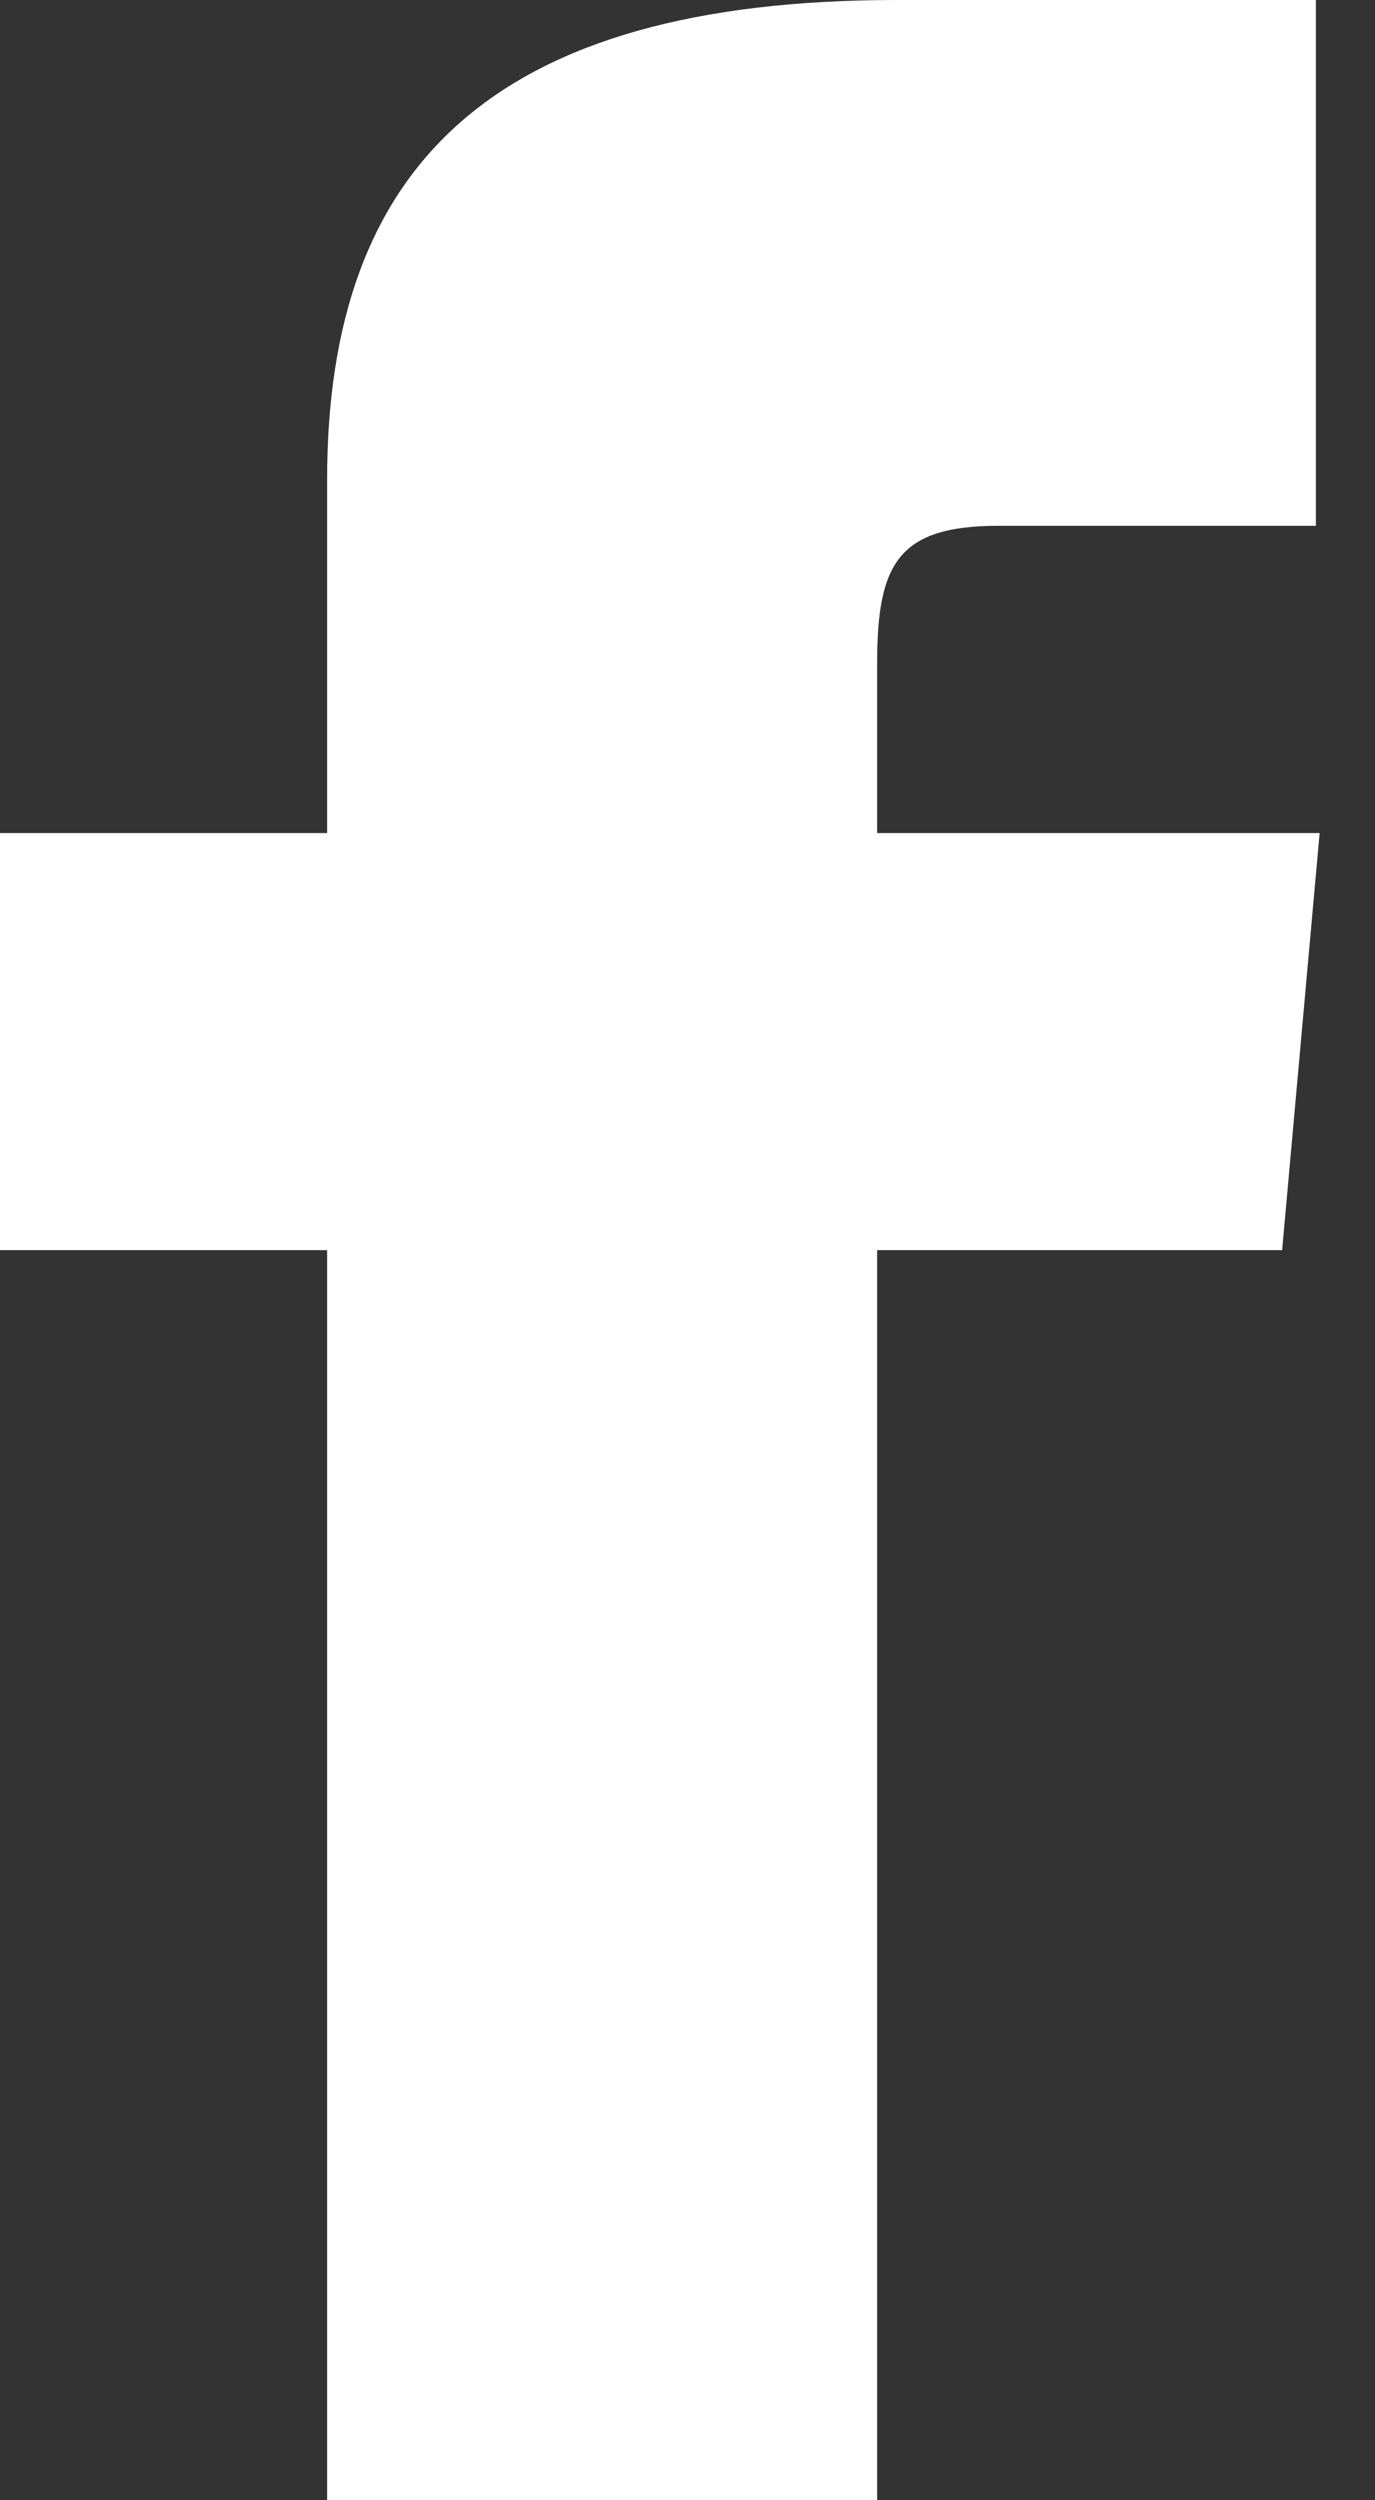
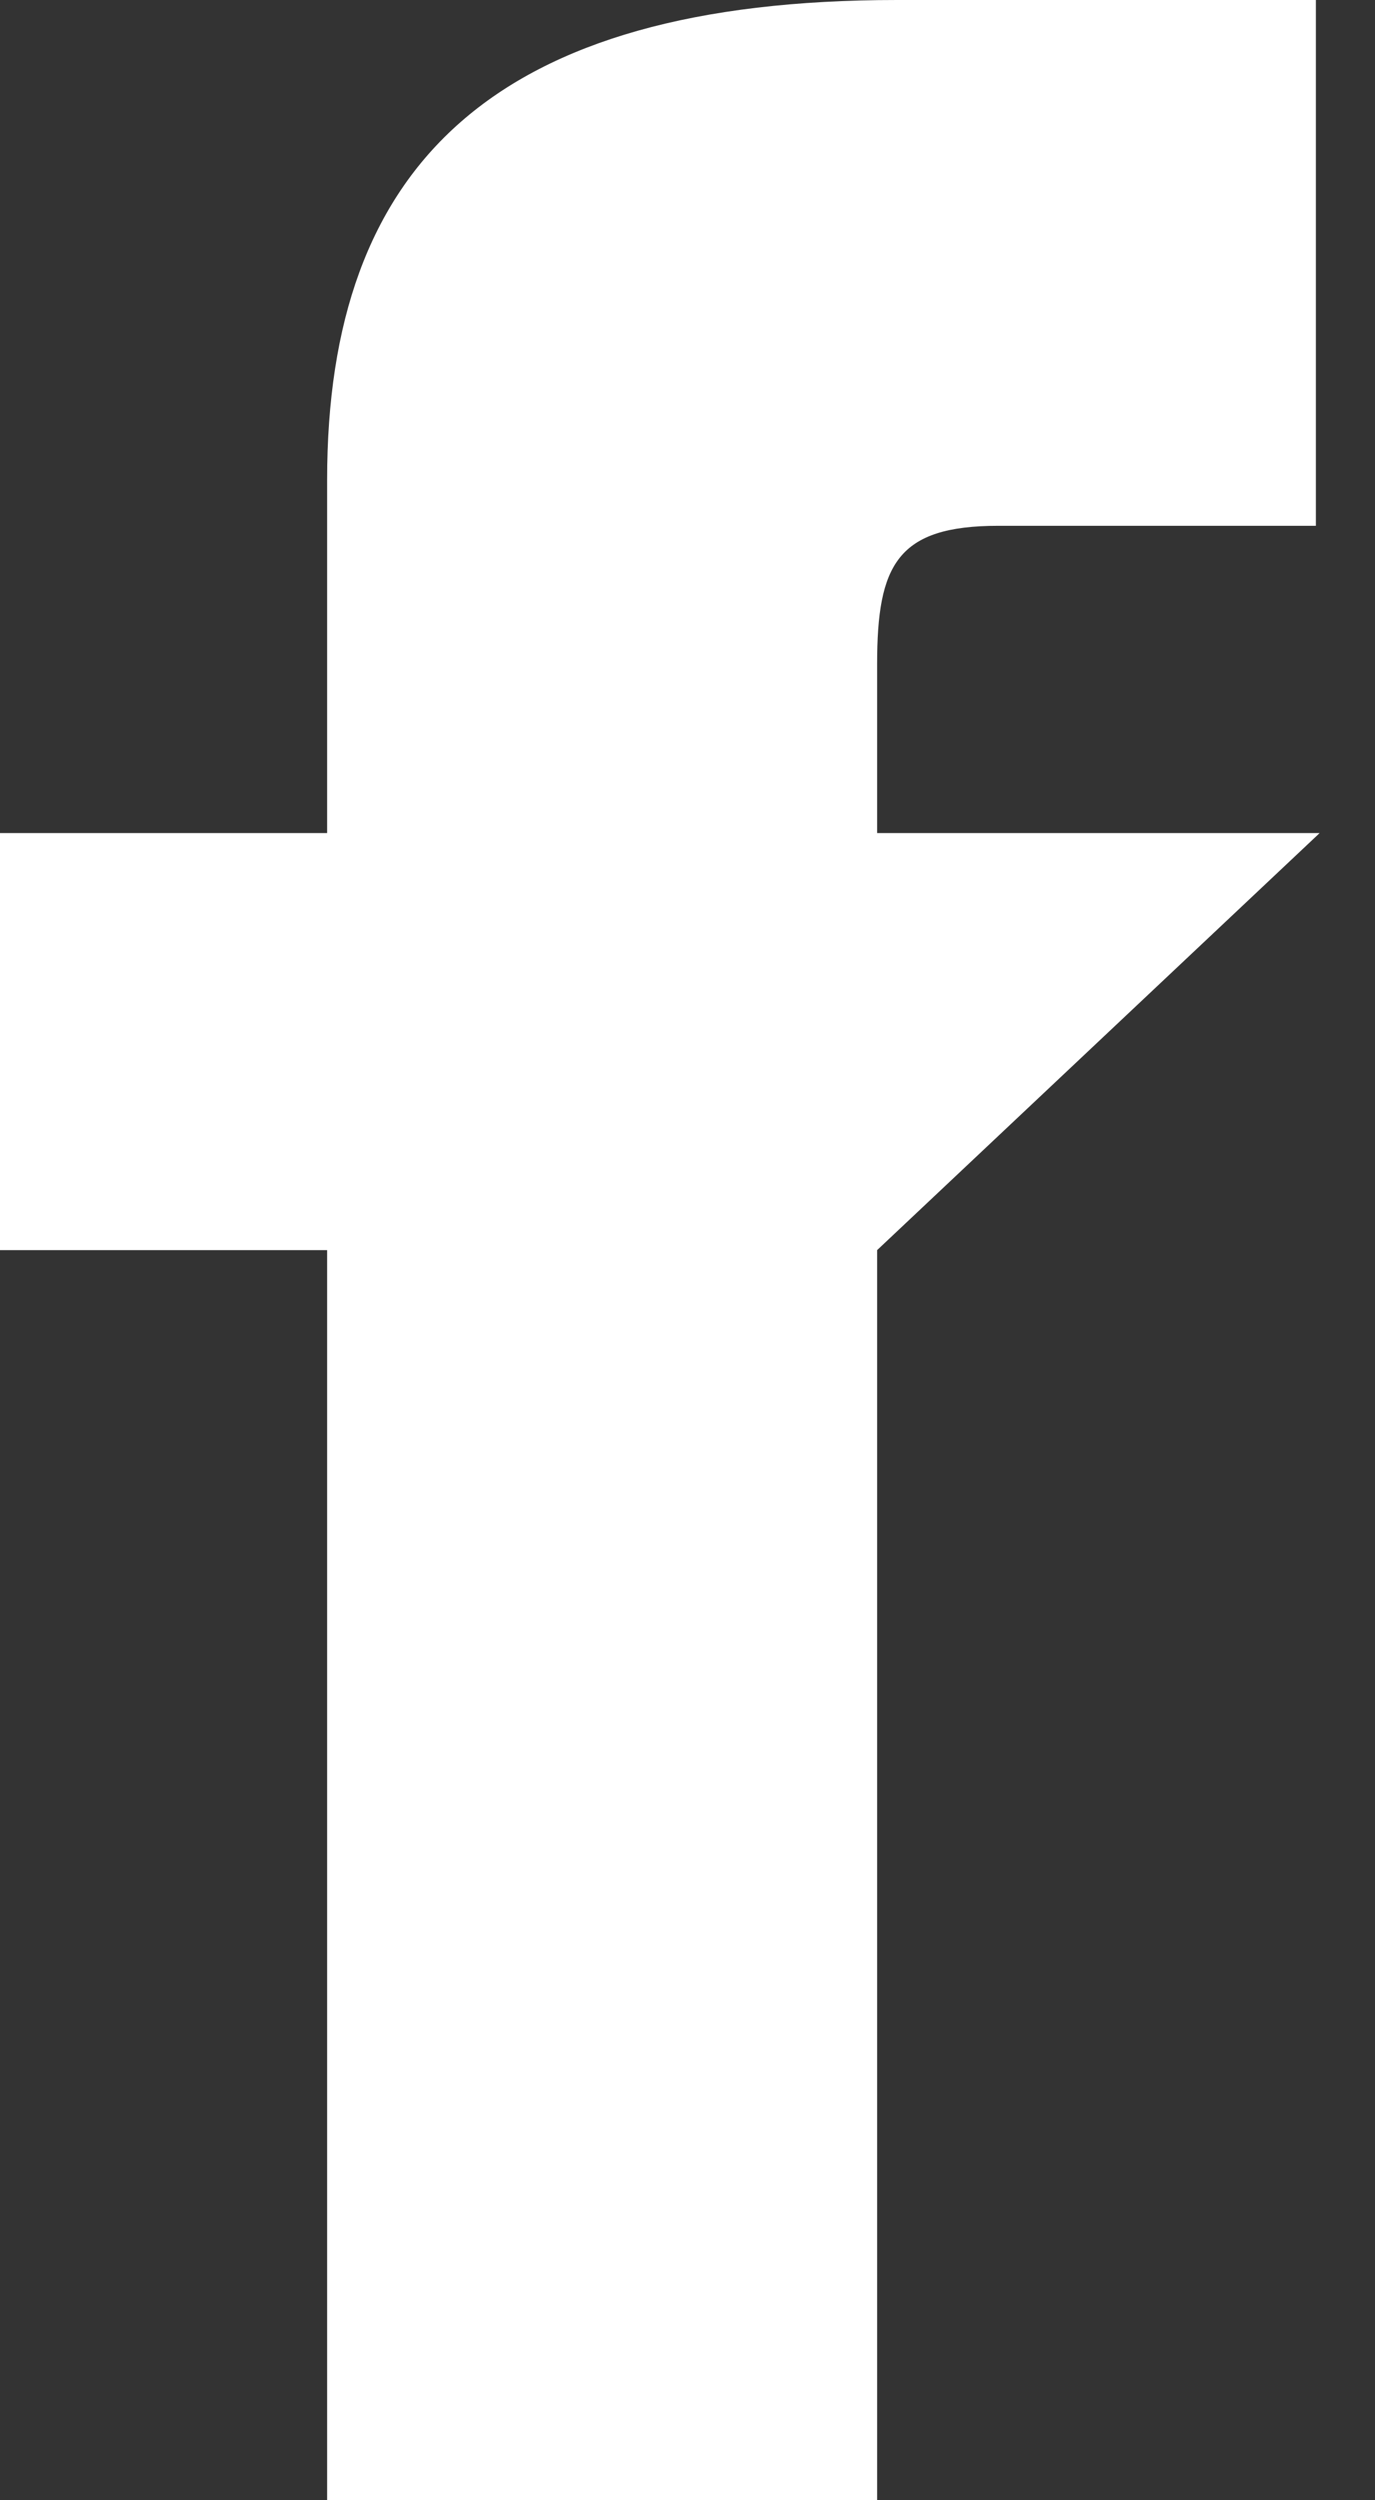
<svg xmlns="http://www.w3.org/2000/svg" width="11" height="20" viewBox="0 0 11 20" fill="none">
  <rect x="0" y="0" width="11" height="20" fill="#333333" stroke="none" />
-   <path d="M2.617 6.664H-0.003V10H2.617V20H7.017V10H10.257L10.557 6.664H7.017V5.312C7.017 4.518 7.177 4.206 7.987 4.206H10.527V0H7.177C3.947 0 2.617 1.323 2.617 3.837V6.664Z" fill="white" />
+   <path d="M2.617 6.664H-0.003V10H2.617V20H7.017V10L10.557 6.664H7.017V5.312C7.017 4.518 7.177 4.206 7.987 4.206H10.527V0H7.177C3.947 0 2.617 1.323 2.617 3.837V6.664Z" fill="white" />
</svg>